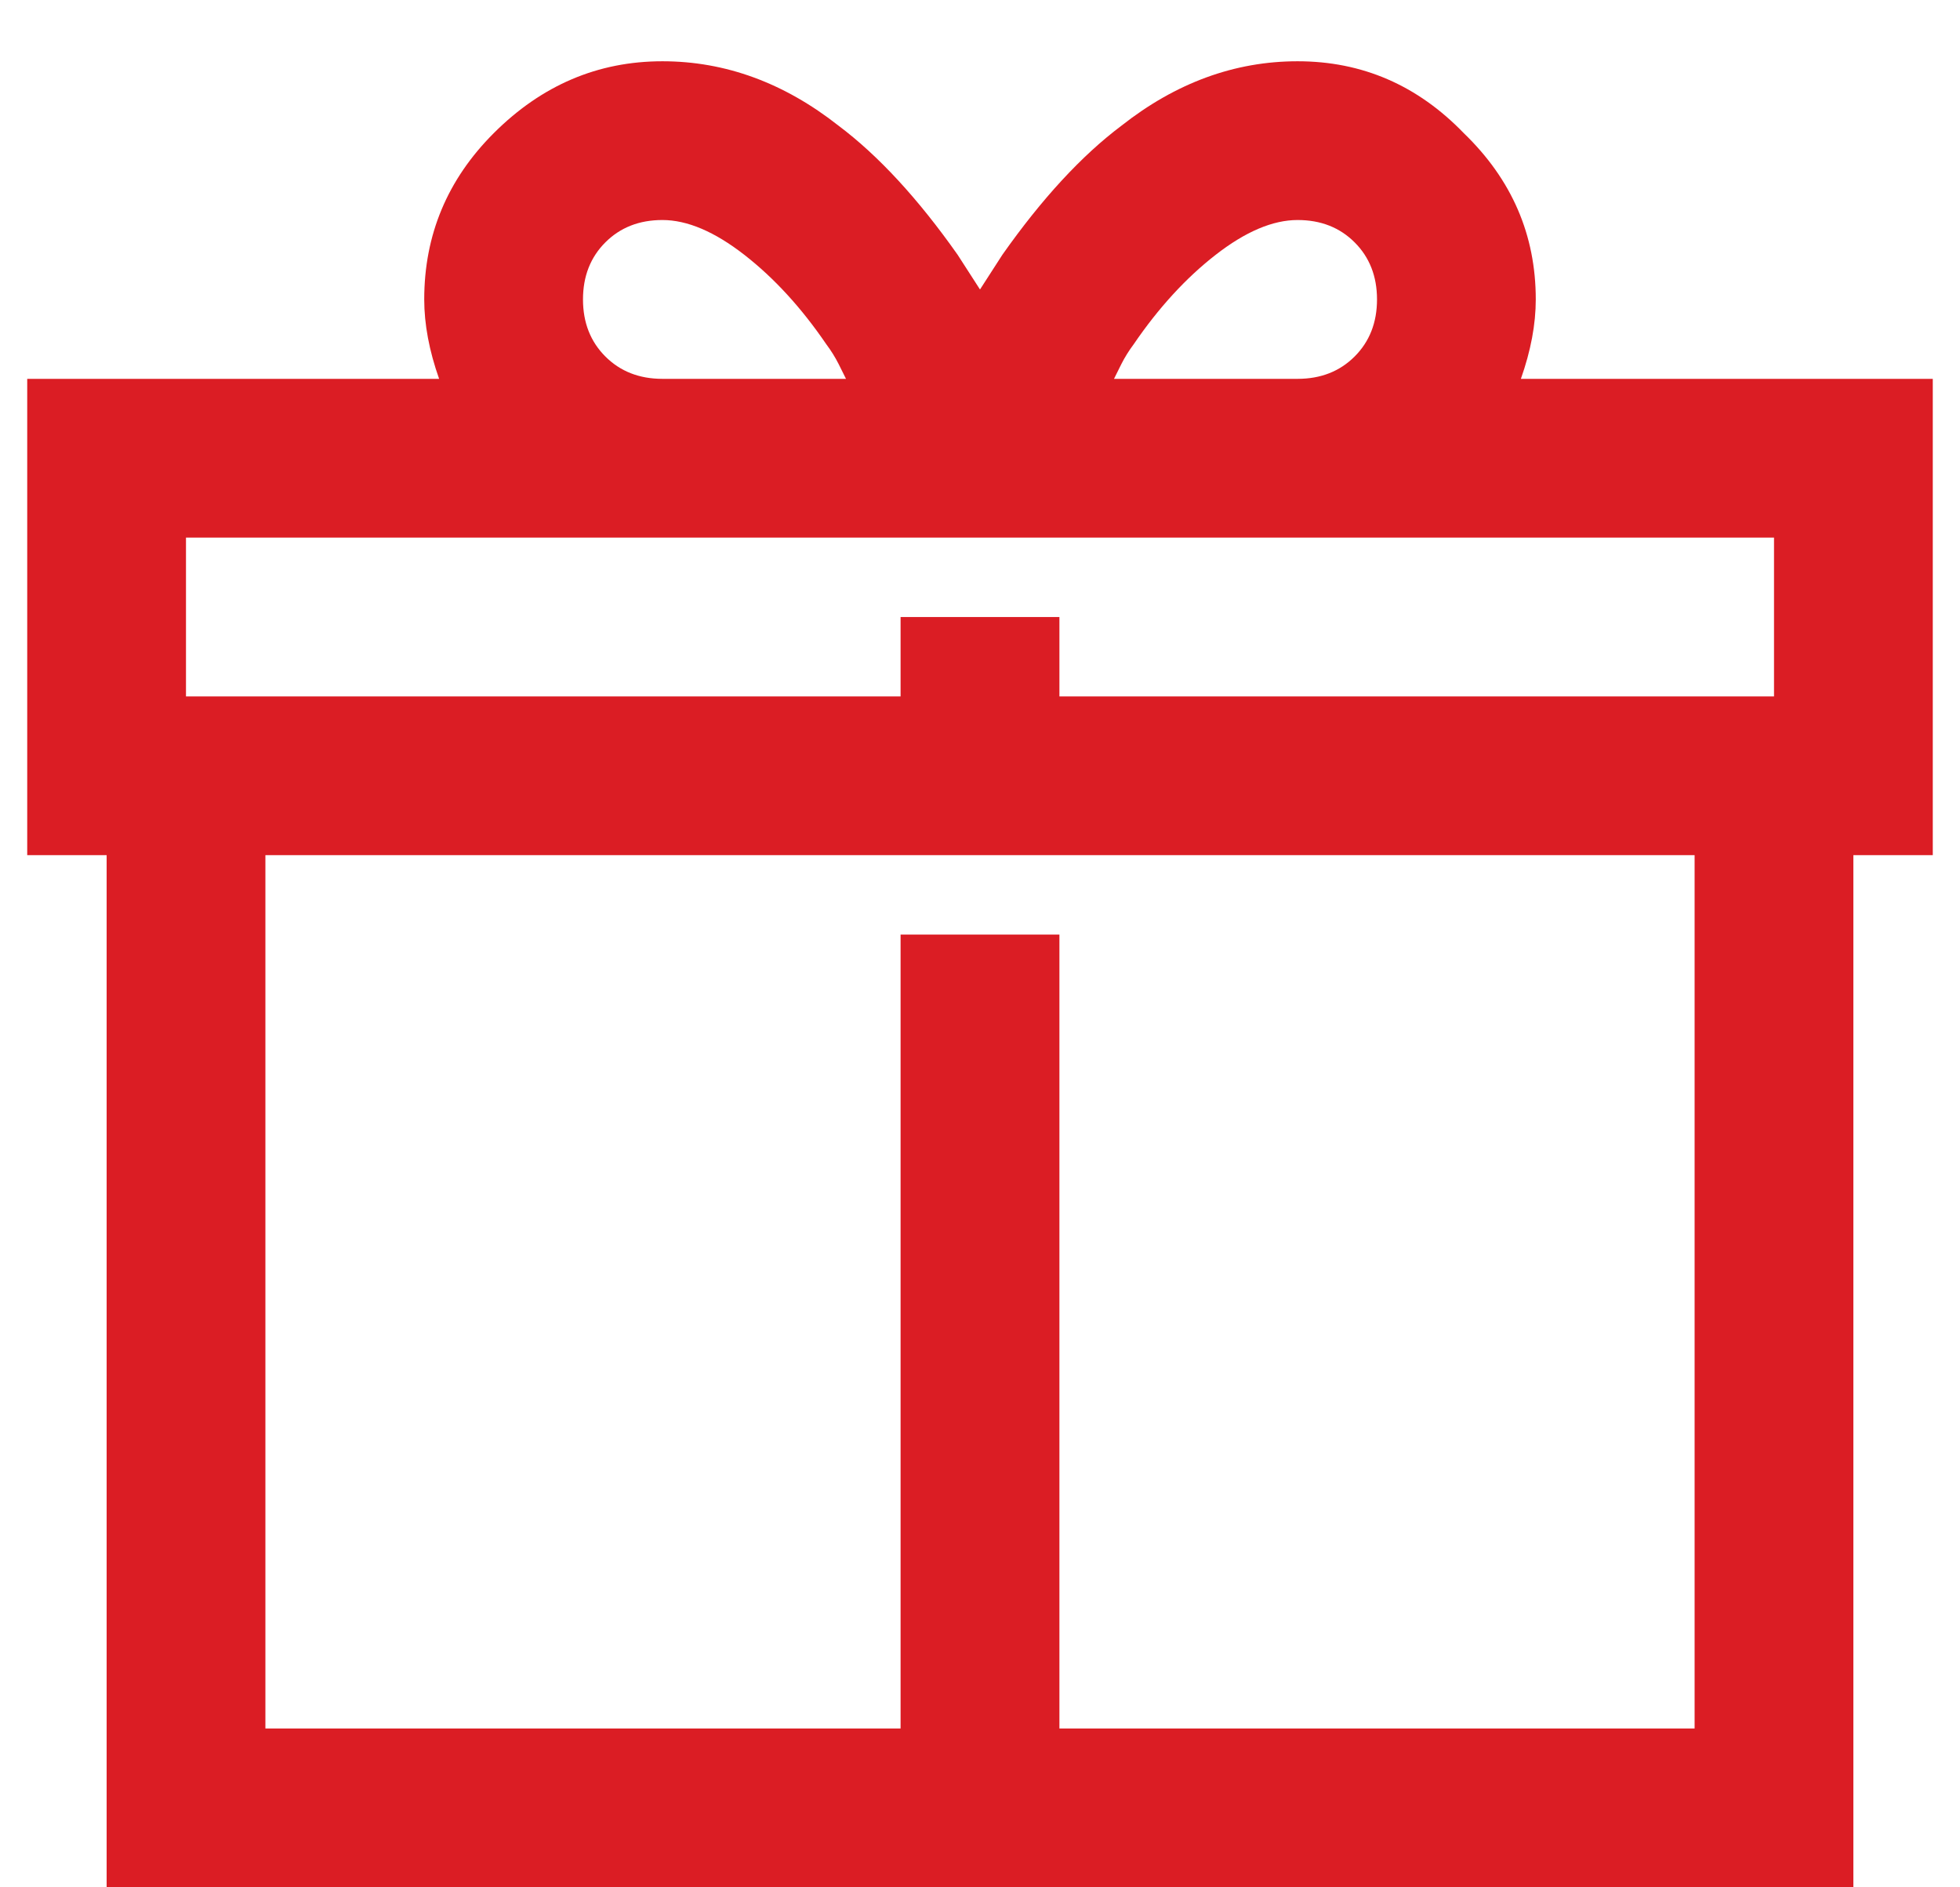
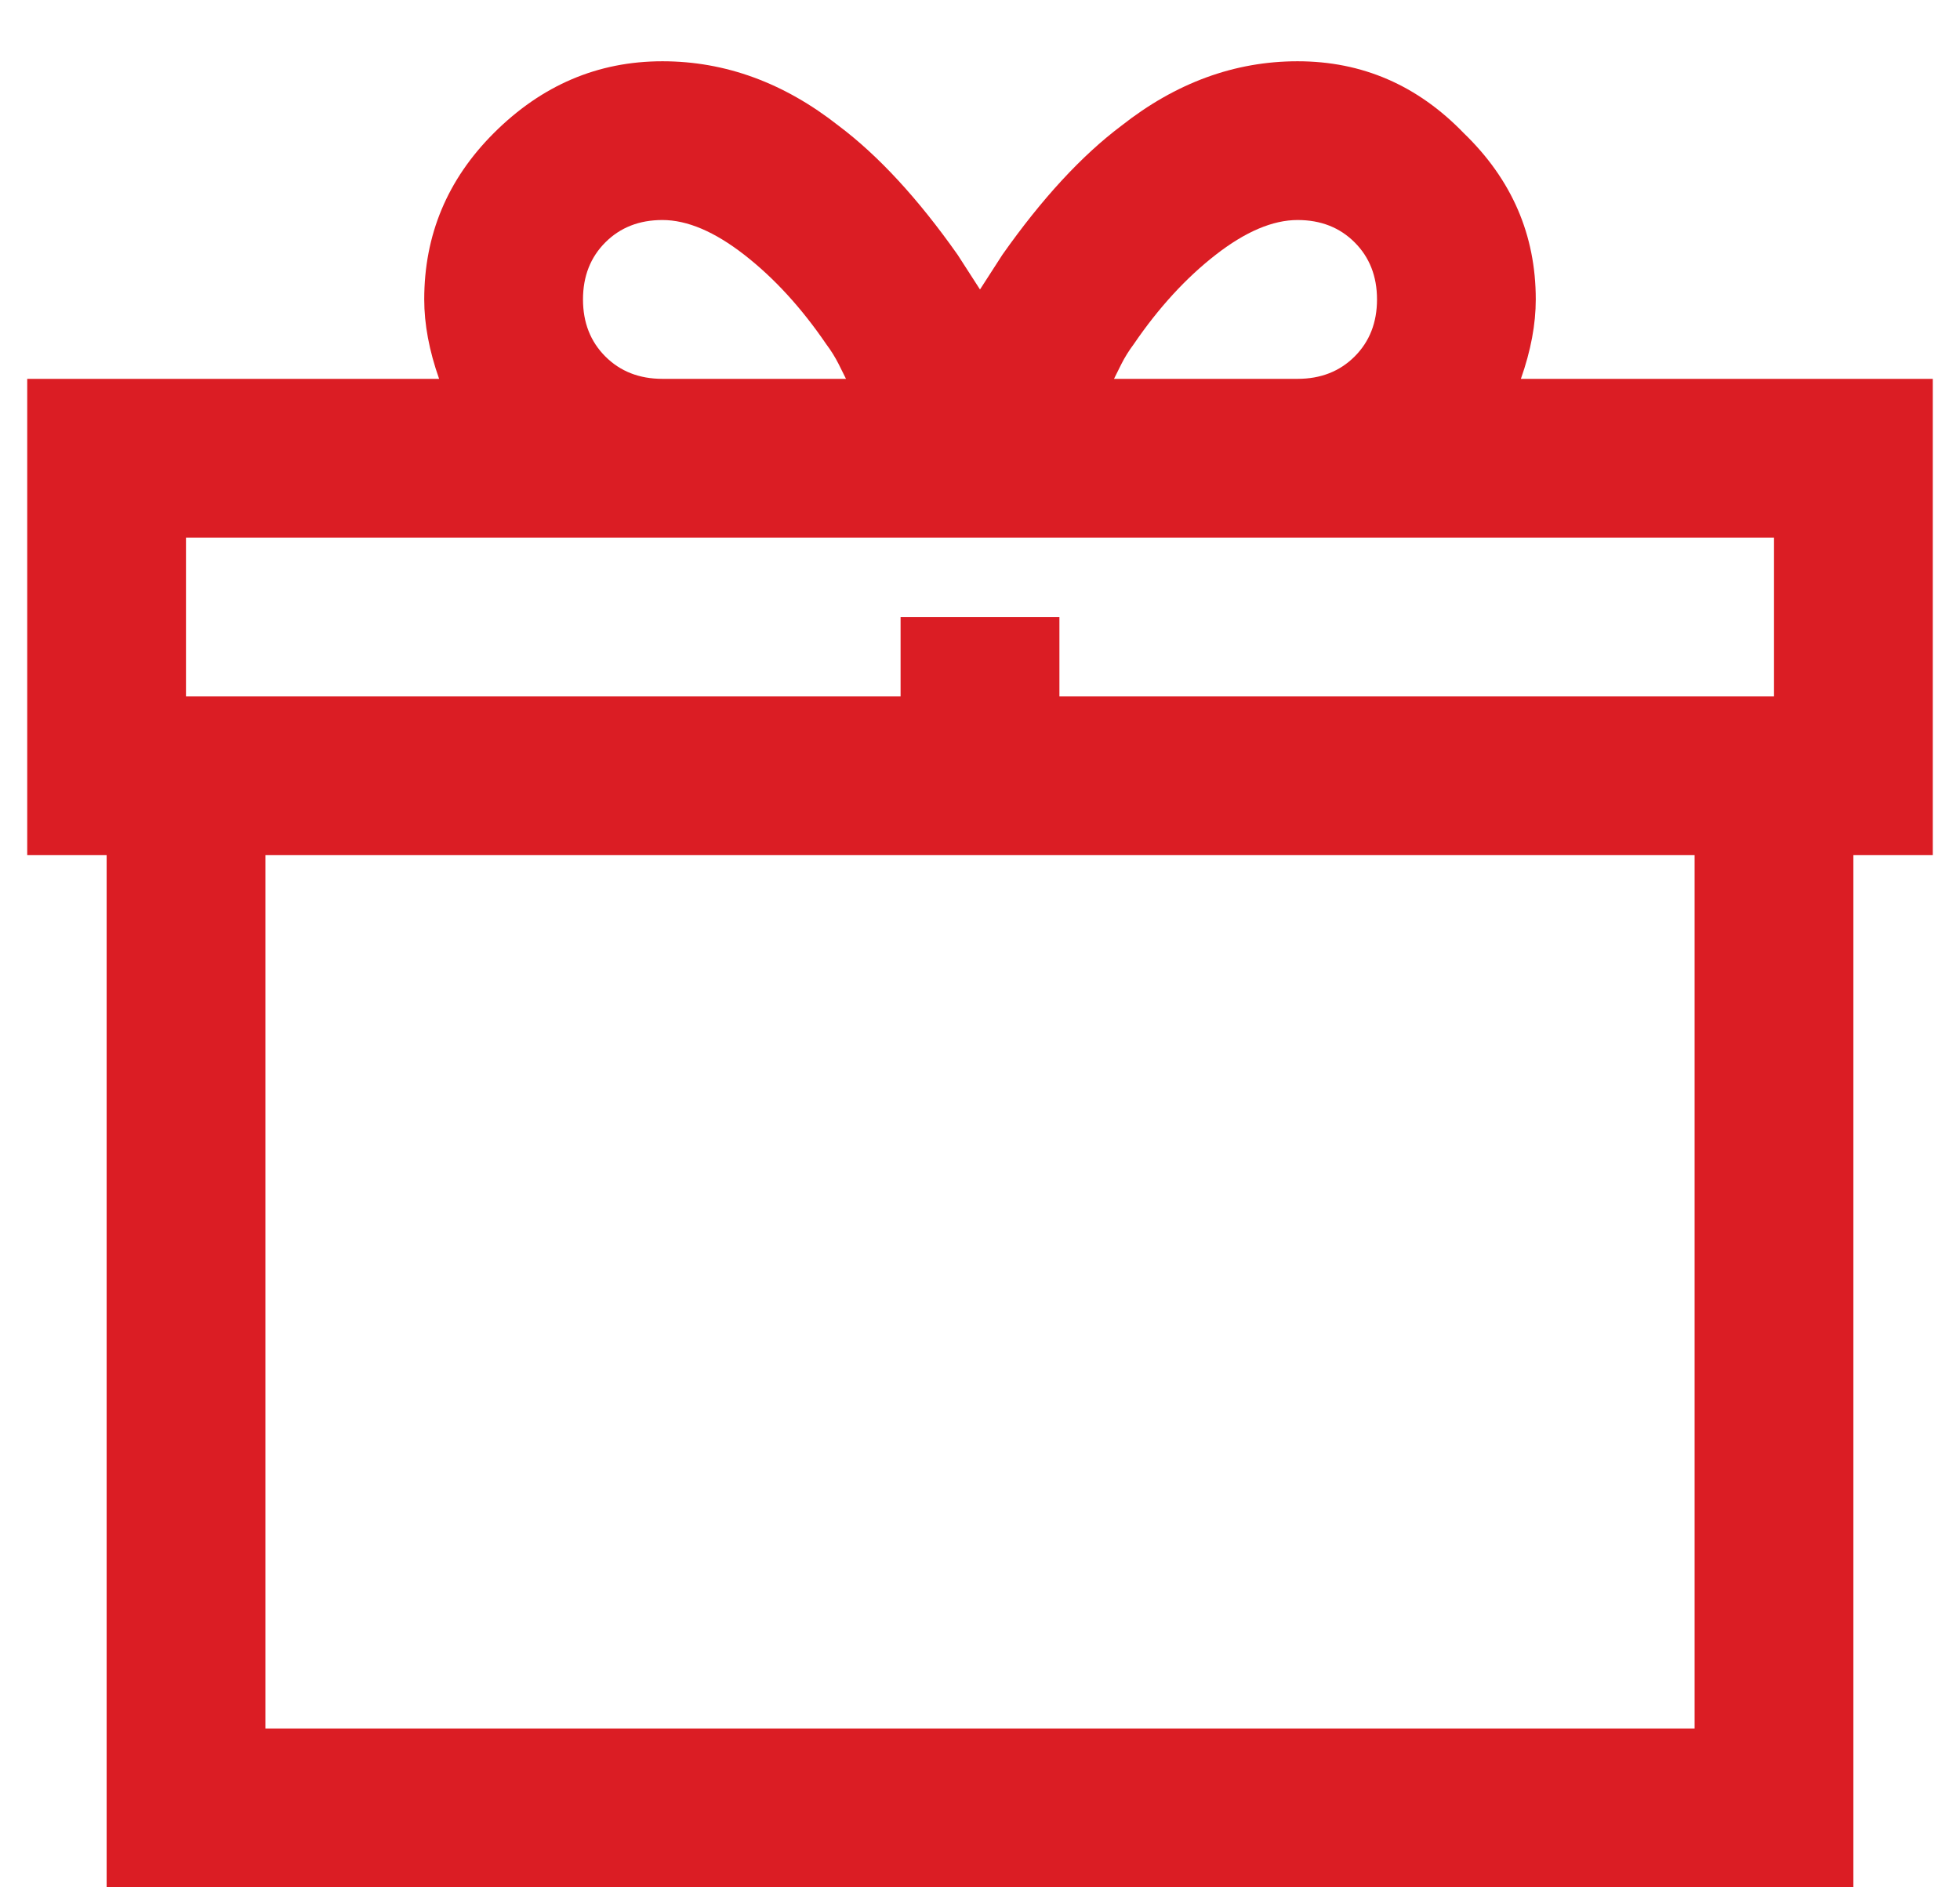
<svg xmlns="http://www.w3.org/2000/svg" width="27" height="26" viewBox="0 0 27 26" fill="none">
-   <path d="M9.125 0.844C9.991 0.844 10.8 1.14 11.552 1.732C12.099 2.143 12.646 2.735 13.192 3.51L13.5 3.988L13.808 3.51C14.354 2.735 14.901 2.143 15.448 1.732C16.2 1.14 17.009 0.844 17.875 0.844C18.764 0.844 19.527 1.174 20.165 1.835C20.826 2.473 21.156 3.236 21.156 4.125C21.156 4.467 21.088 4.831 20.951 5.219H26.625V11.781H25.531V26H1.469V11.781H0.375V5.219H6.049C5.912 4.831 5.844 4.467 5.844 4.125C5.844 3.236 6.163 2.473 6.801 1.835C7.462 1.174 8.236 0.844 9.125 0.844ZM9.125 3.031C8.806 3.031 8.544 3.134 8.339 3.339C8.134 3.544 8.031 3.806 8.031 4.125C8.031 4.444 8.134 4.706 8.339 4.911C8.544 5.116 8.806 5.219 9.125 5.219H11.654L11.552 5.014C11.506 4.923 11.449 4.831 11.381 4.74C11.039 4.239 10.663 3.829 10.253 3.51C9.843 3.191 9.467 3.031 9.125 3.031ZM17.875 3.031C17.533 3.031 17.157 3.191 16.747 3.51C16.337 3.829 15.961 4.239 15.619 4.74C15.551 4.831 15.494 4.923 15.448 5.014L15.346 5.219H17.875C18.194 5.219 18.456 5.116 18.661 4.911C18.866 4.706 18.969 4.444 18.969 4.125C18.969 3.806 18.866 3.544 18.661 3.339C18.456 3.134 18.194 3.031 17.875 3.031ZM2.562 7.406V9.594H12.406V8.5H14.594V9.594H24.438V7.406H2.562ZM3.656 11.781V23.812H12.406V12.875H14.594V23.812H23.344V11.781H3.656Z" fill="#DB1D24" />
+   <path d="M9.125 0.844C9.991 0.844 10.8 1.14 11.552 1.732C12.099 2.143 12.646 2.735 13.192 3.51L13.5 3.988L13.808 3.51C14.354 2.735 14.901 2.143 15.448 1.732C16.2 1.14 17.009 0.844 17.875 0.844C18.764 0.844 19.527 1.174 20.165 1.835C20.826 2.473 21.156 3.236 21.156 4.125C21.156 4.467 21.088 4.831 20.951 5.219H26.625V11.781H25.531V26H1.469V11.781H0.375V5.219H6.049C5.912 4.831 5.844 4.467 5.844 4.125C5.844 3.236 6.163 2.473 6.801 1.835C7.462 1.174 8.236 0.844 9.125 0.844ZM9.125 3.031C8.806 3.031 8.544 3.134 8.339 3.339C8.134 3.544 8.031 3.806 8.031 4.125C8.031 4.444 8.134 4.706 8.339 4.911C8.544 5.116 8.806 5.219 9.125 5.219H11.654L11.552 5.014C11.506 4.923 11.449 4.831 11.381 4.74C11.039 4.239 10.663 3.829 10.253 3.51C9.843 3.191 9.467 3.031 9.125 3.031ZM17.875 3.031C17.533 3.031 17.157 3.191 16.747 3.51C16.337 3.829 15.961 4.239 15.619 4.74C15.551 4.831 15.494 4.923 15.448 5.014L15.346 5.219H17.875C18.194 5.219 18.456 5.116 18.661 4.911C18.866 4.706 18.969 4.444 18.969 4.125C18.969 3.806 18.866 3.544 18.661 3.339C18.456 3.134 18.194 3.031 17.875 3.031ZM2.562 7.406V9.594H12.406V8.5H14.594V9.594H24.438V7.406H2.562ZM3.656 11.781V23.812H12.406V12.875V23.812H23.344V11.781H3.656Z" fill="#DB1D24" />
</svg>